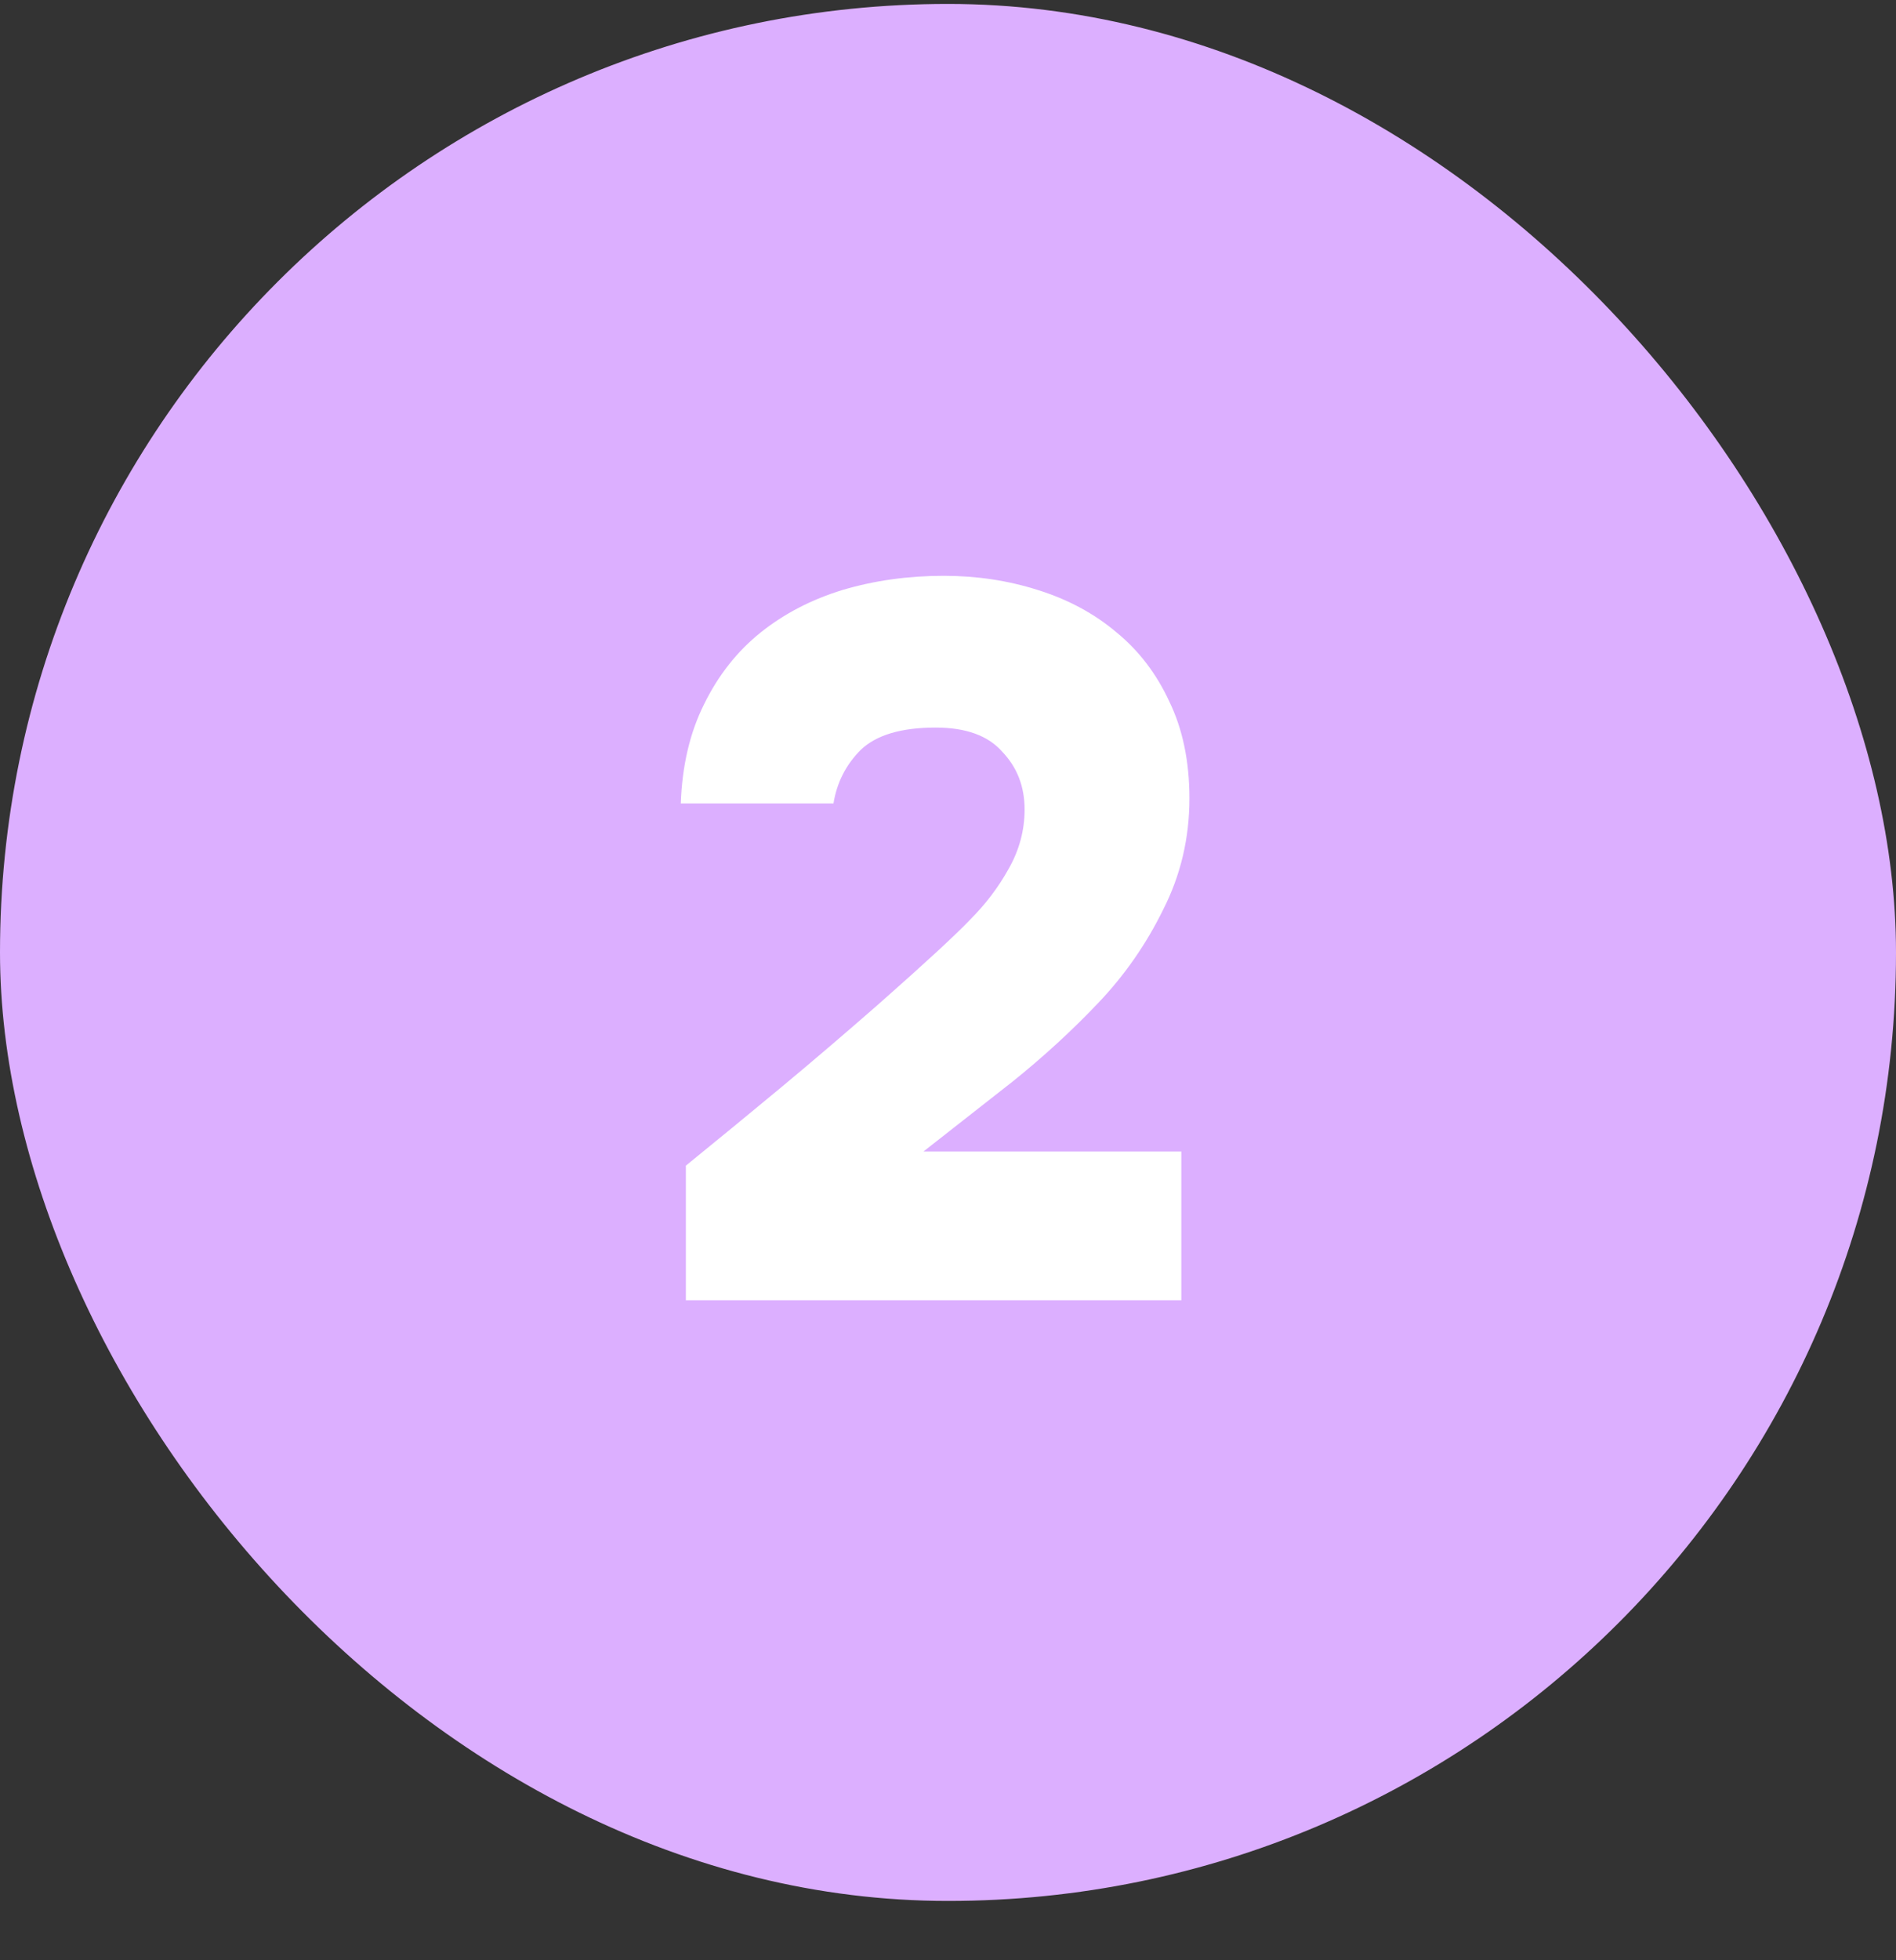
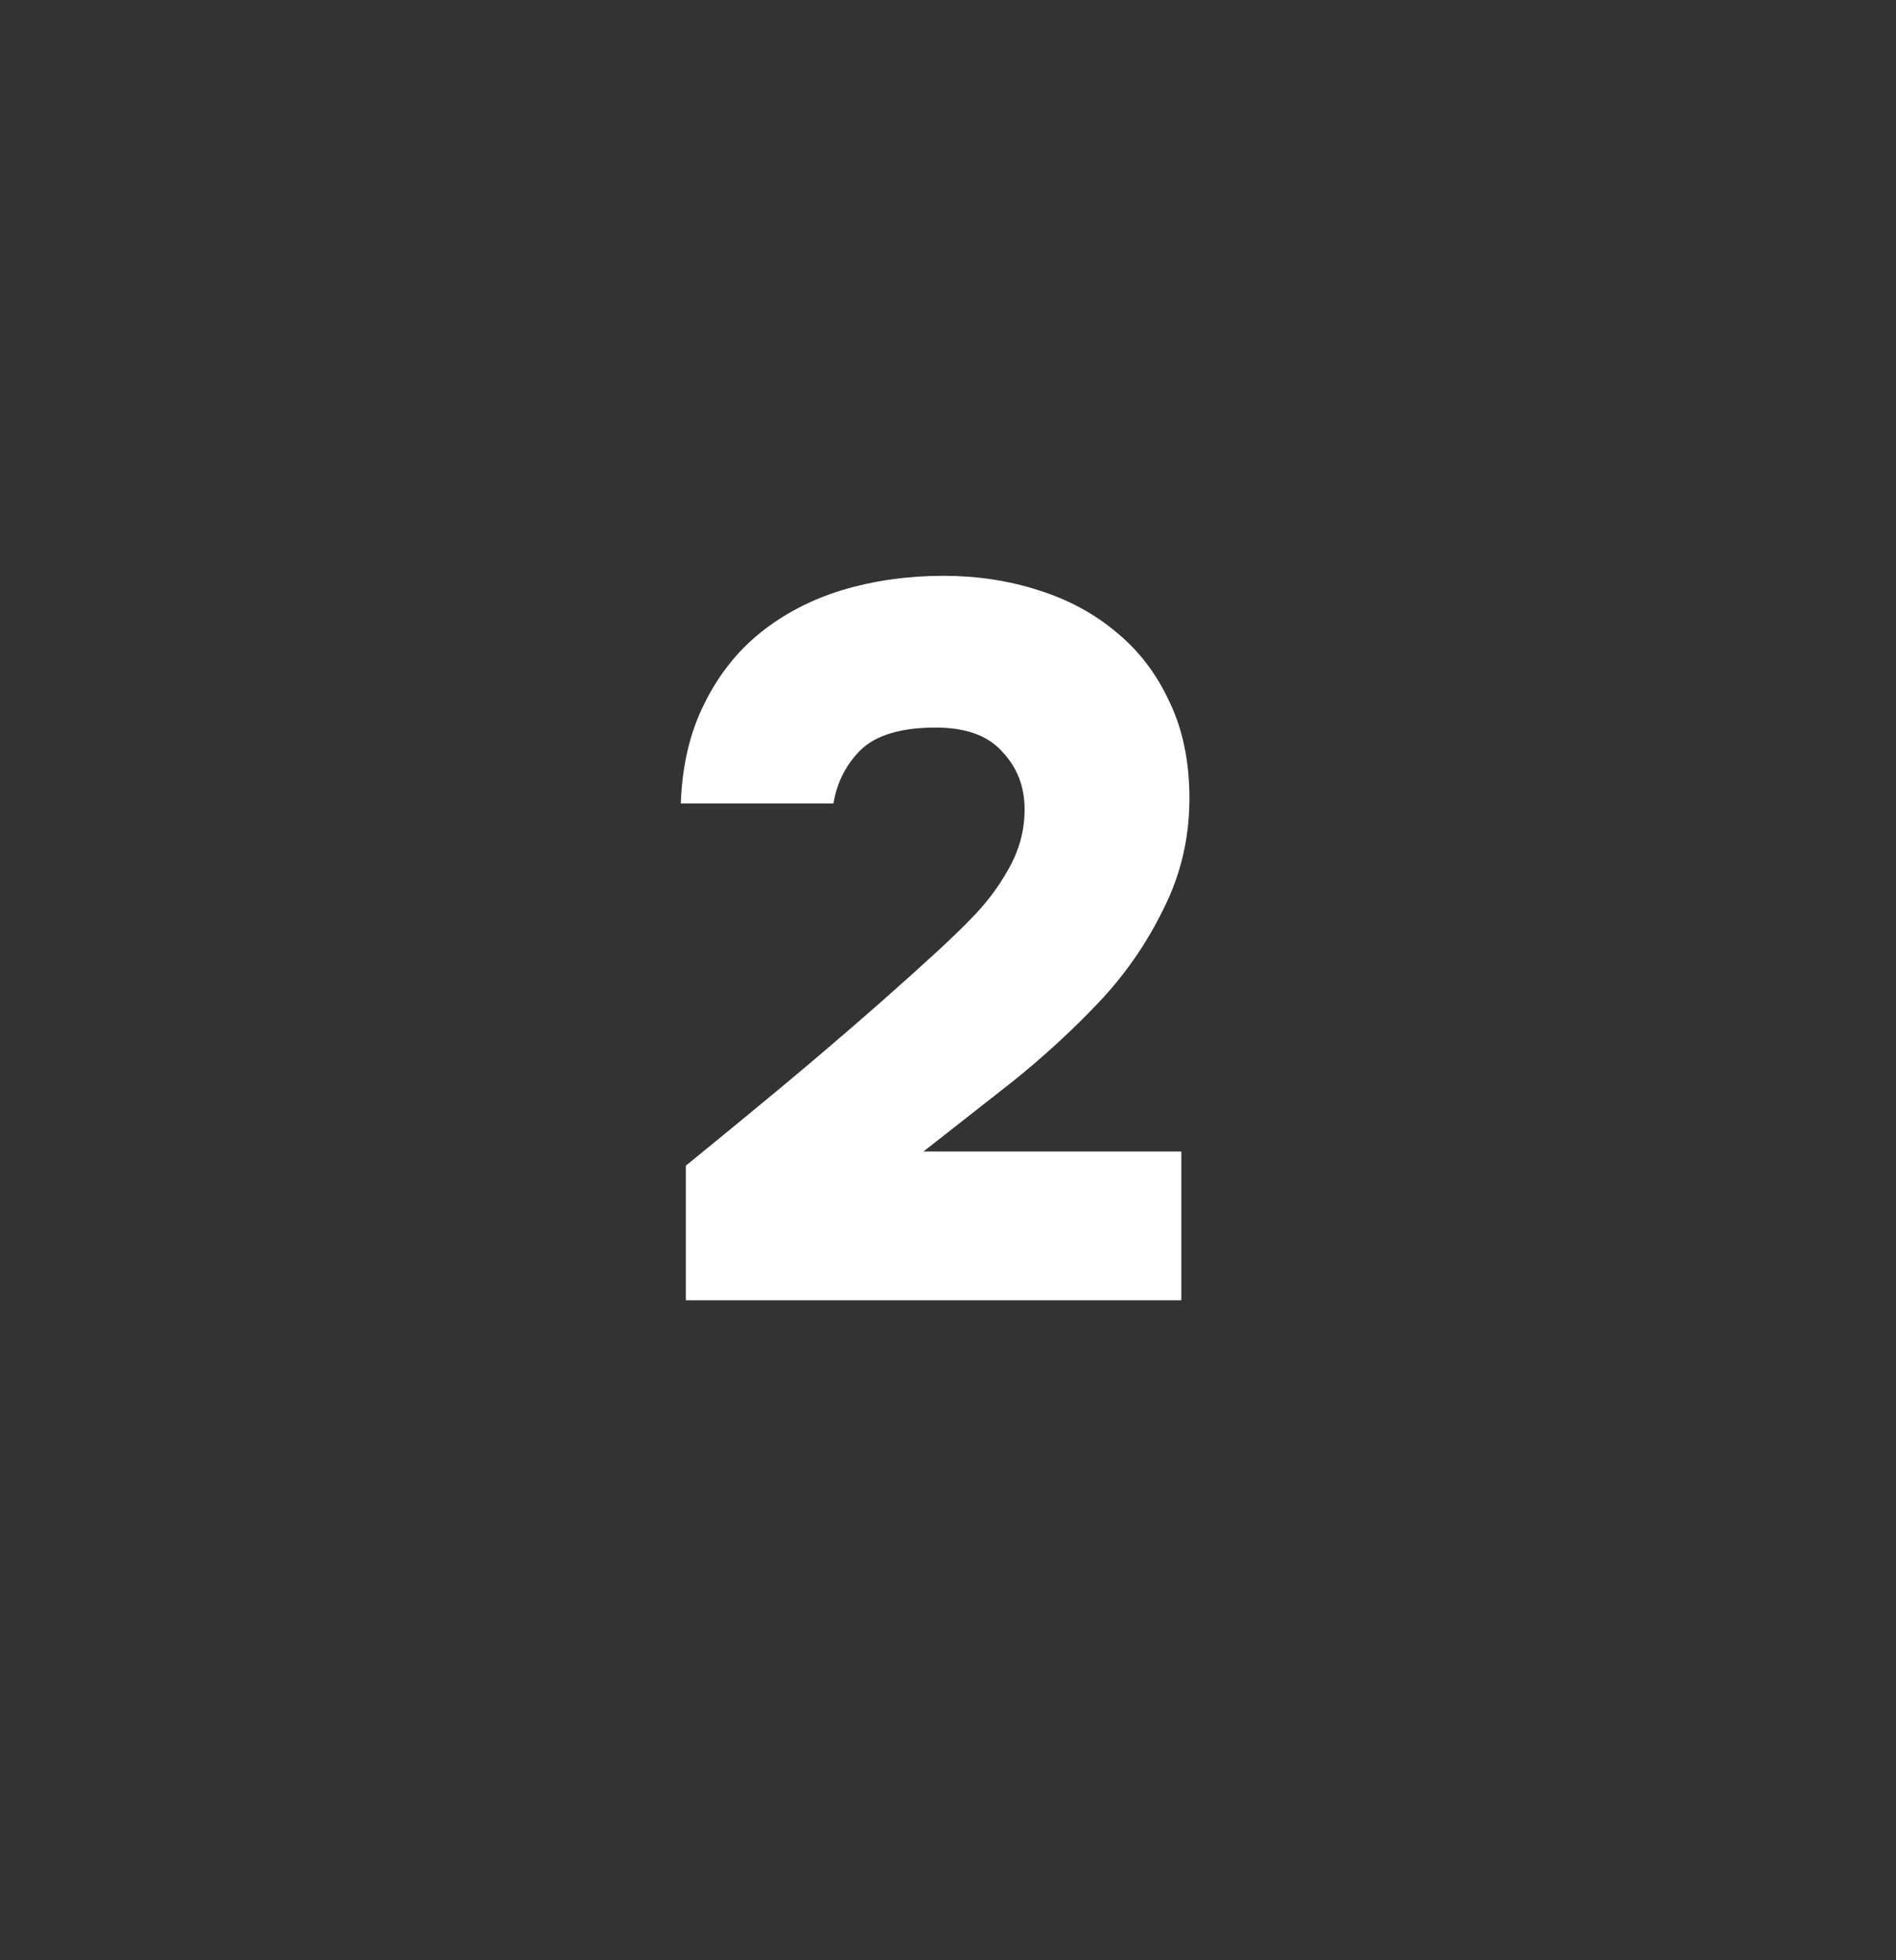
<svg xmlns="http://www.w3.org/2000/svg" width="30" height="31" viewBox="0 0 30 31" fill="none">
  <rect x="0" y="0" width="30" height="31" fill="#333333" stroke="none" />
-   <rect y="0.062" width="30" height="30" rx="15" fill="#DCAFFF" />
  <path d="M10.852 18.434C11.364 18.018 11.871 17.602 12.372 17.186C12.884 16.76 13.396 16.322 13.908 15.874C14.633 15.234 15.113 14.792 15.348 14.546C15.593 14.301 15.796 14.034 15.956 13.746C16.127 13.448 16.212 13.133 16.212 12.802C16.212 12.44 16.095 12.136 15.86 11.89C15.636 11.634 15.284 11.506 14.804 11.506C14.26 11.506 13.865 11.624 13.62 11.858C13.385 12.093 13.241 12.376 13.188 12.706H10.772C10.793 12.109 10.916 11.586 11.14 11.138C11.364 10.68 11.663 10.301 12.036 10.002C12.409 9.704 12.841 9.48 13.332 9.33C13.833 9.181 14.367 9.106 14.932 9.106C15.455 9.106 15.951 9.181 16.42 9.33C16.9 9.48 17.316 9.704 17.668 10.002C18.02 10.29 18.297 10.653 18.5 11.09C18.713 11.528 18.82 12.04 18.82 12.626C18.82 13.256 18.681 13.842 18.404 14.386C18.137 14.93 17.796 15.421 17.38 15.858C16.964 16.296 16.511 16.712 16.02 17.106C15.529 17.49 15.06 17.858 14.612 18.21H18.692V20.562H10.852V18.434Z" fill="white" />
</svg>